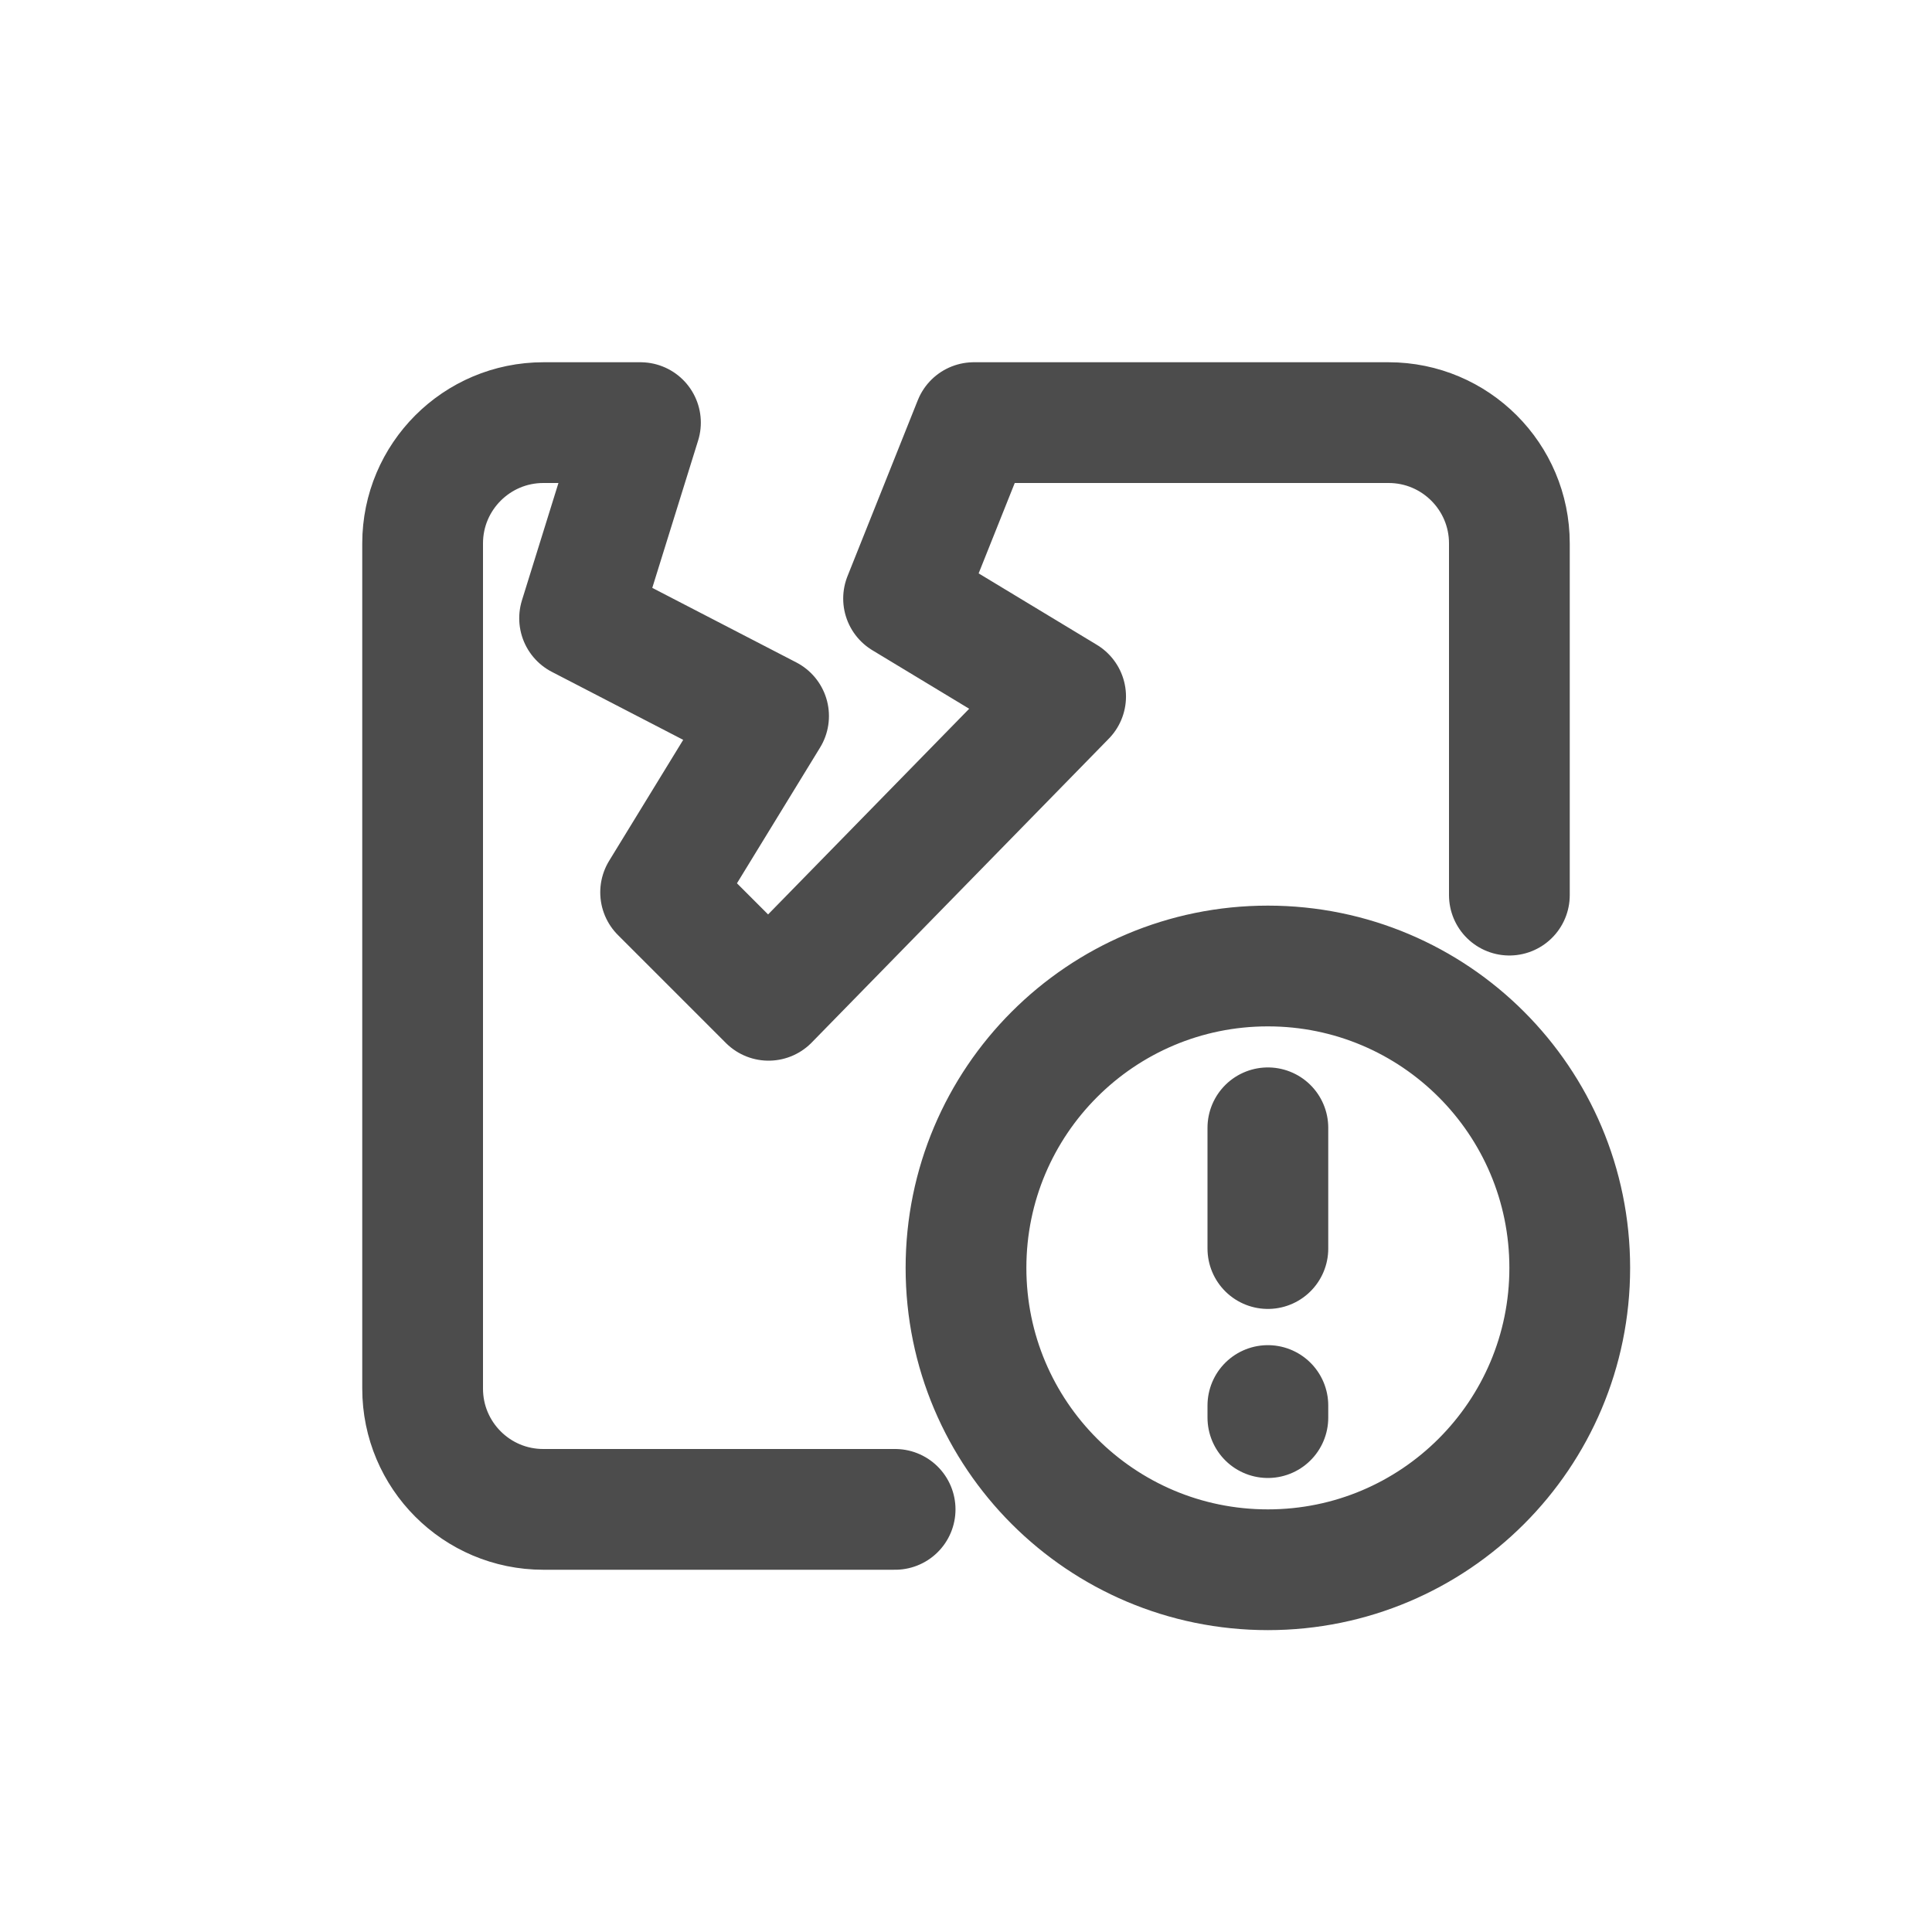
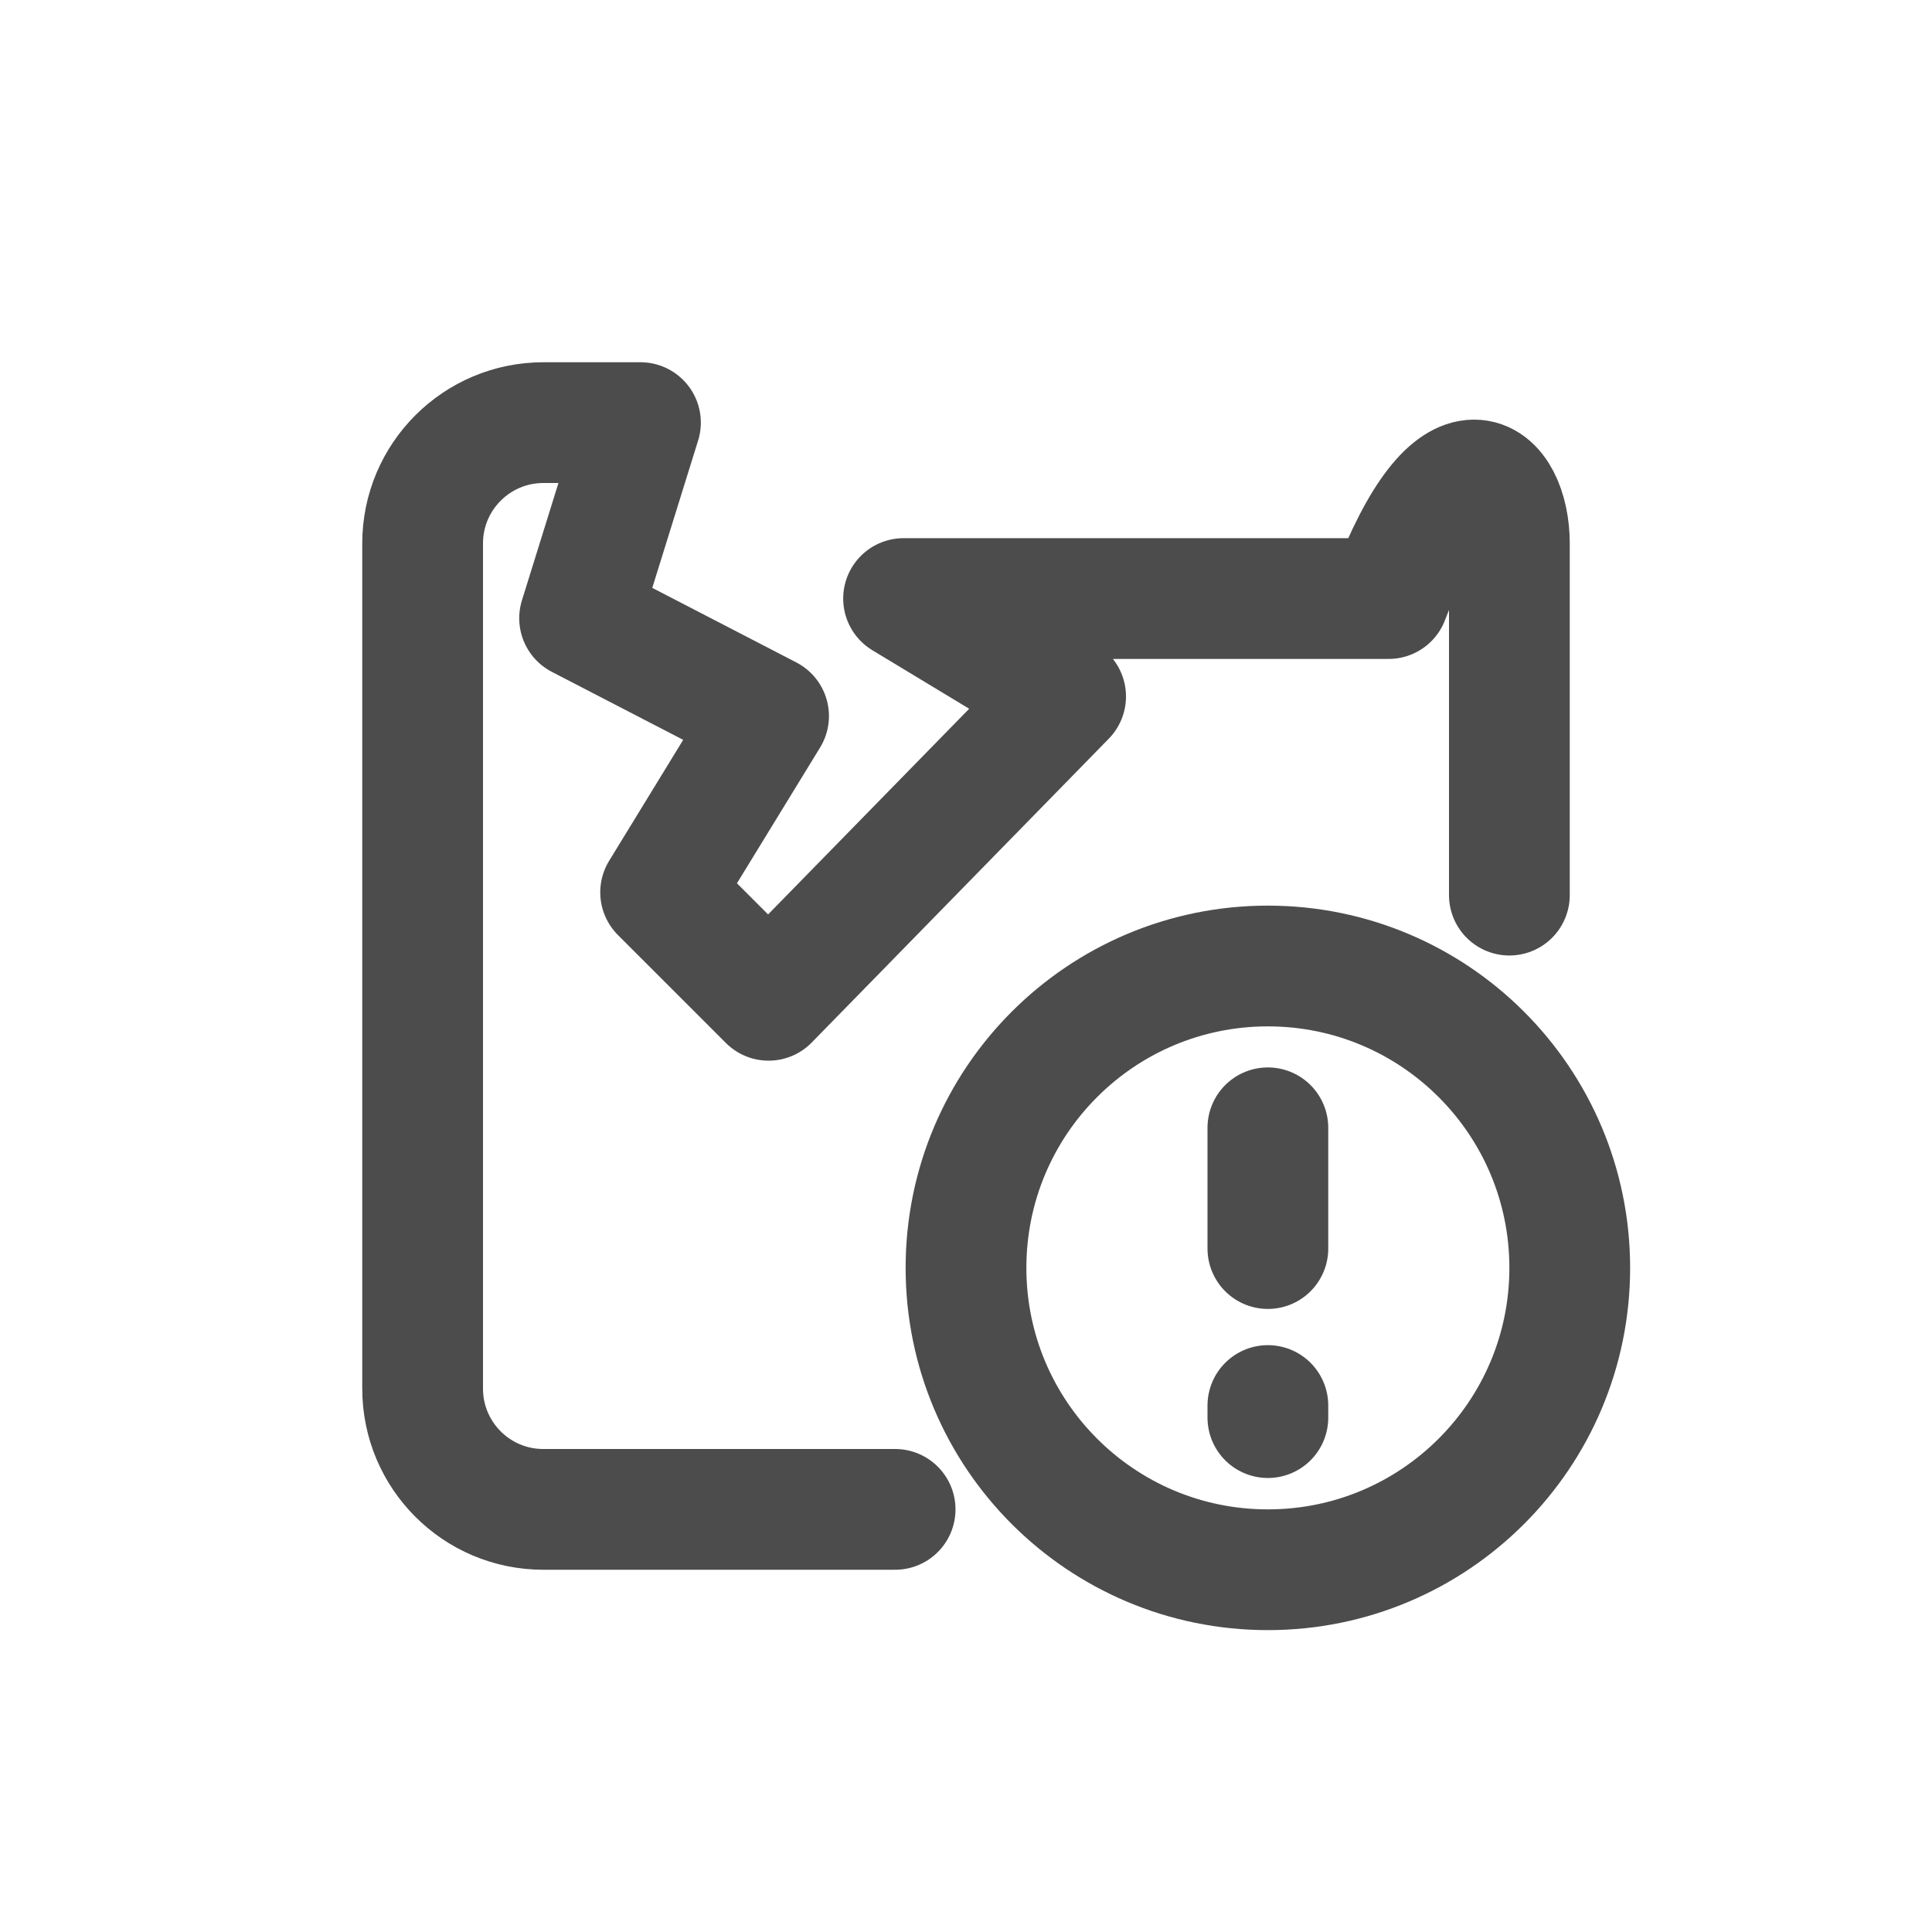
<svg xmlns="http://www.w3.org/2000/svg" width="16" height="16" viewBox="0 0 16 16" fill="none">
-   <path d="M7.413 12.5H4.499C3.947 12.5 3.5 12.052 3.5 11.5V4.5C3.5 3.948 3.948 3.5 4.5 3.5H5.304L4.8 5.12L6.365 5.93L5.471 7.39L6.365 8.284L8.825 5.768L7.483 4.957L8.065 3.5H11.5C12.052 3.5 12.5 3.948 12.5 4.5V7.413M10.5 9.34V10.34M10.5 11.64V11.74M10.5 13C11.881 13 13 11.881 13 10.5C13 9.119 11.881 8 10.5 8C9.119 8 8 9.119 8 10.5C8 11.881 9.119 13 10.5 13Z" stroke="#4C4C4C" stroke-linecap="round" stroke-linejoin="round" />
+   <path d="M7.413 12.5H4.499C3.947 12.5 3.5 12.052 3.5 11.5V4.5C3.5 3.948 3.948 3.5 4.5 3.5H5.304L4.8 5.12L6.365 5.93L5.471 7.39L6.365 8.284L8.825 5.768L7.483 4.957H11.5C12.052 3.5 12.5 3.948 12.5 4.5V7.413M10.5 9.34V10.34M10.5 11.64V11.74M10.5 13C11.881 13 13 11.881 13 10.5C13 9.119 11.881 8 10.5 8C9.119 8 8 9.119 8 10.5C8 11.881 9.119 13 10.5 13Z" stroke="#4C4C4C" stroke-linecap="round" stroke-linejoin="round" />
</svg>